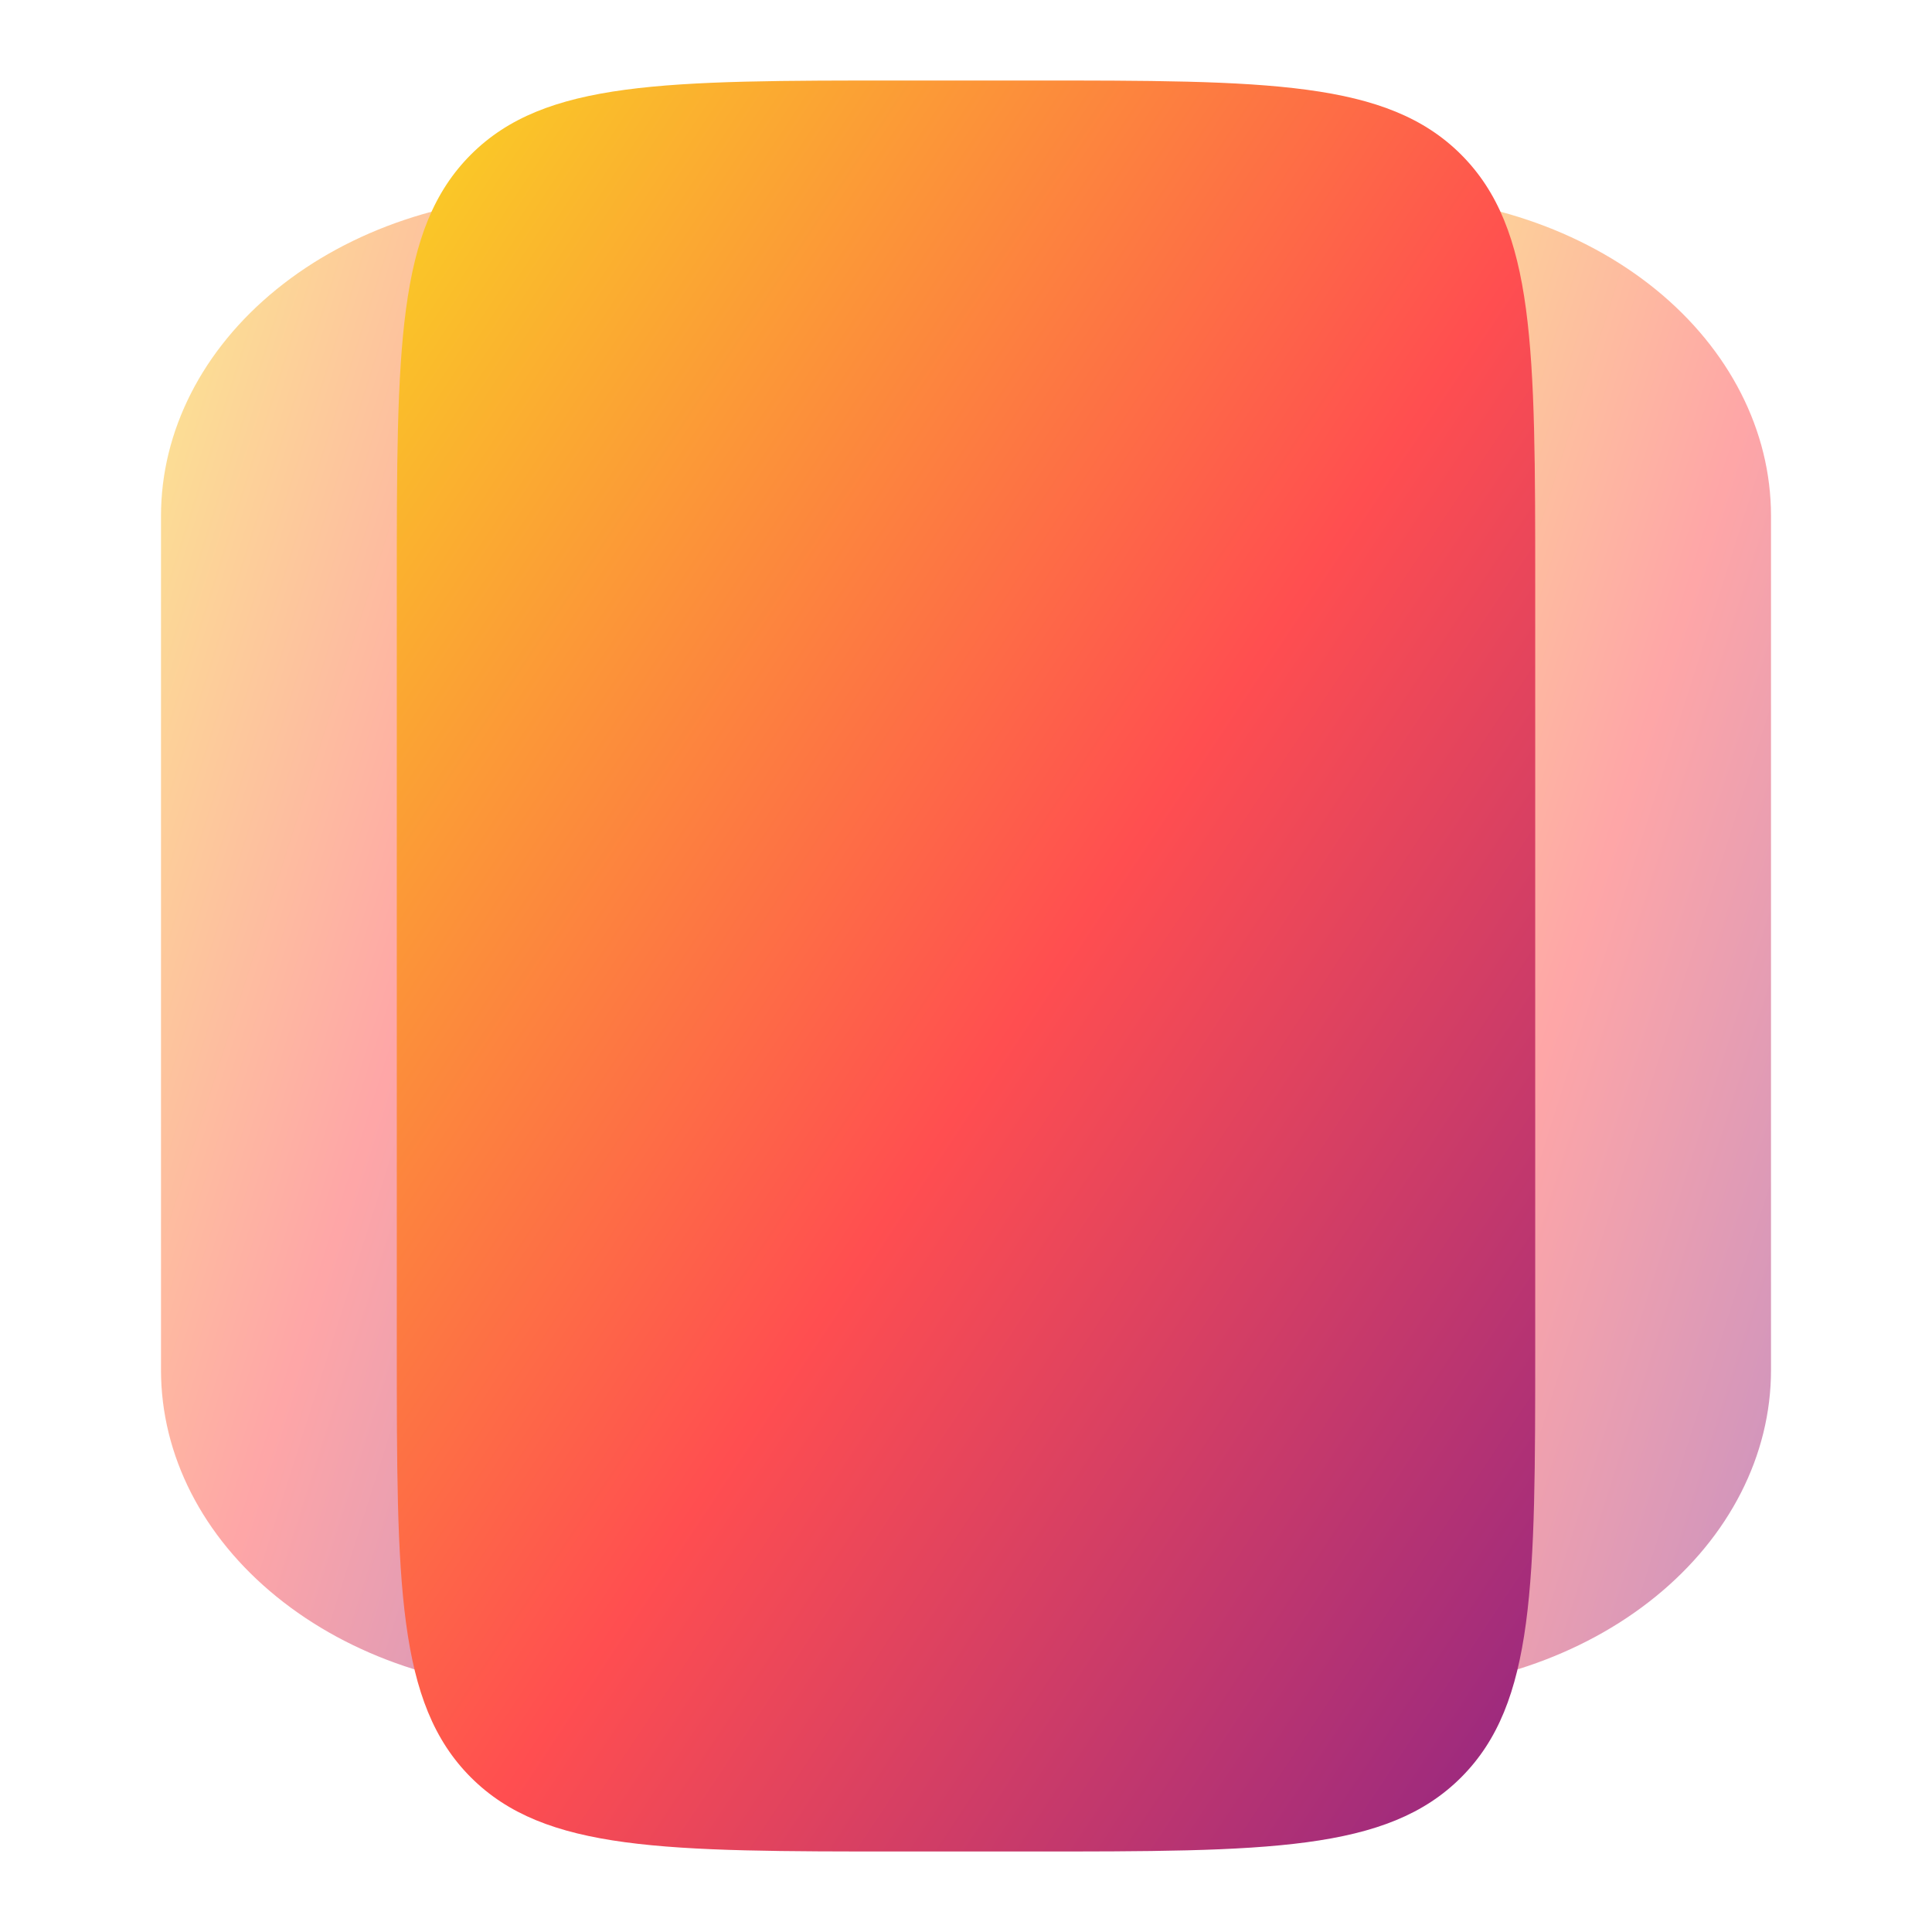
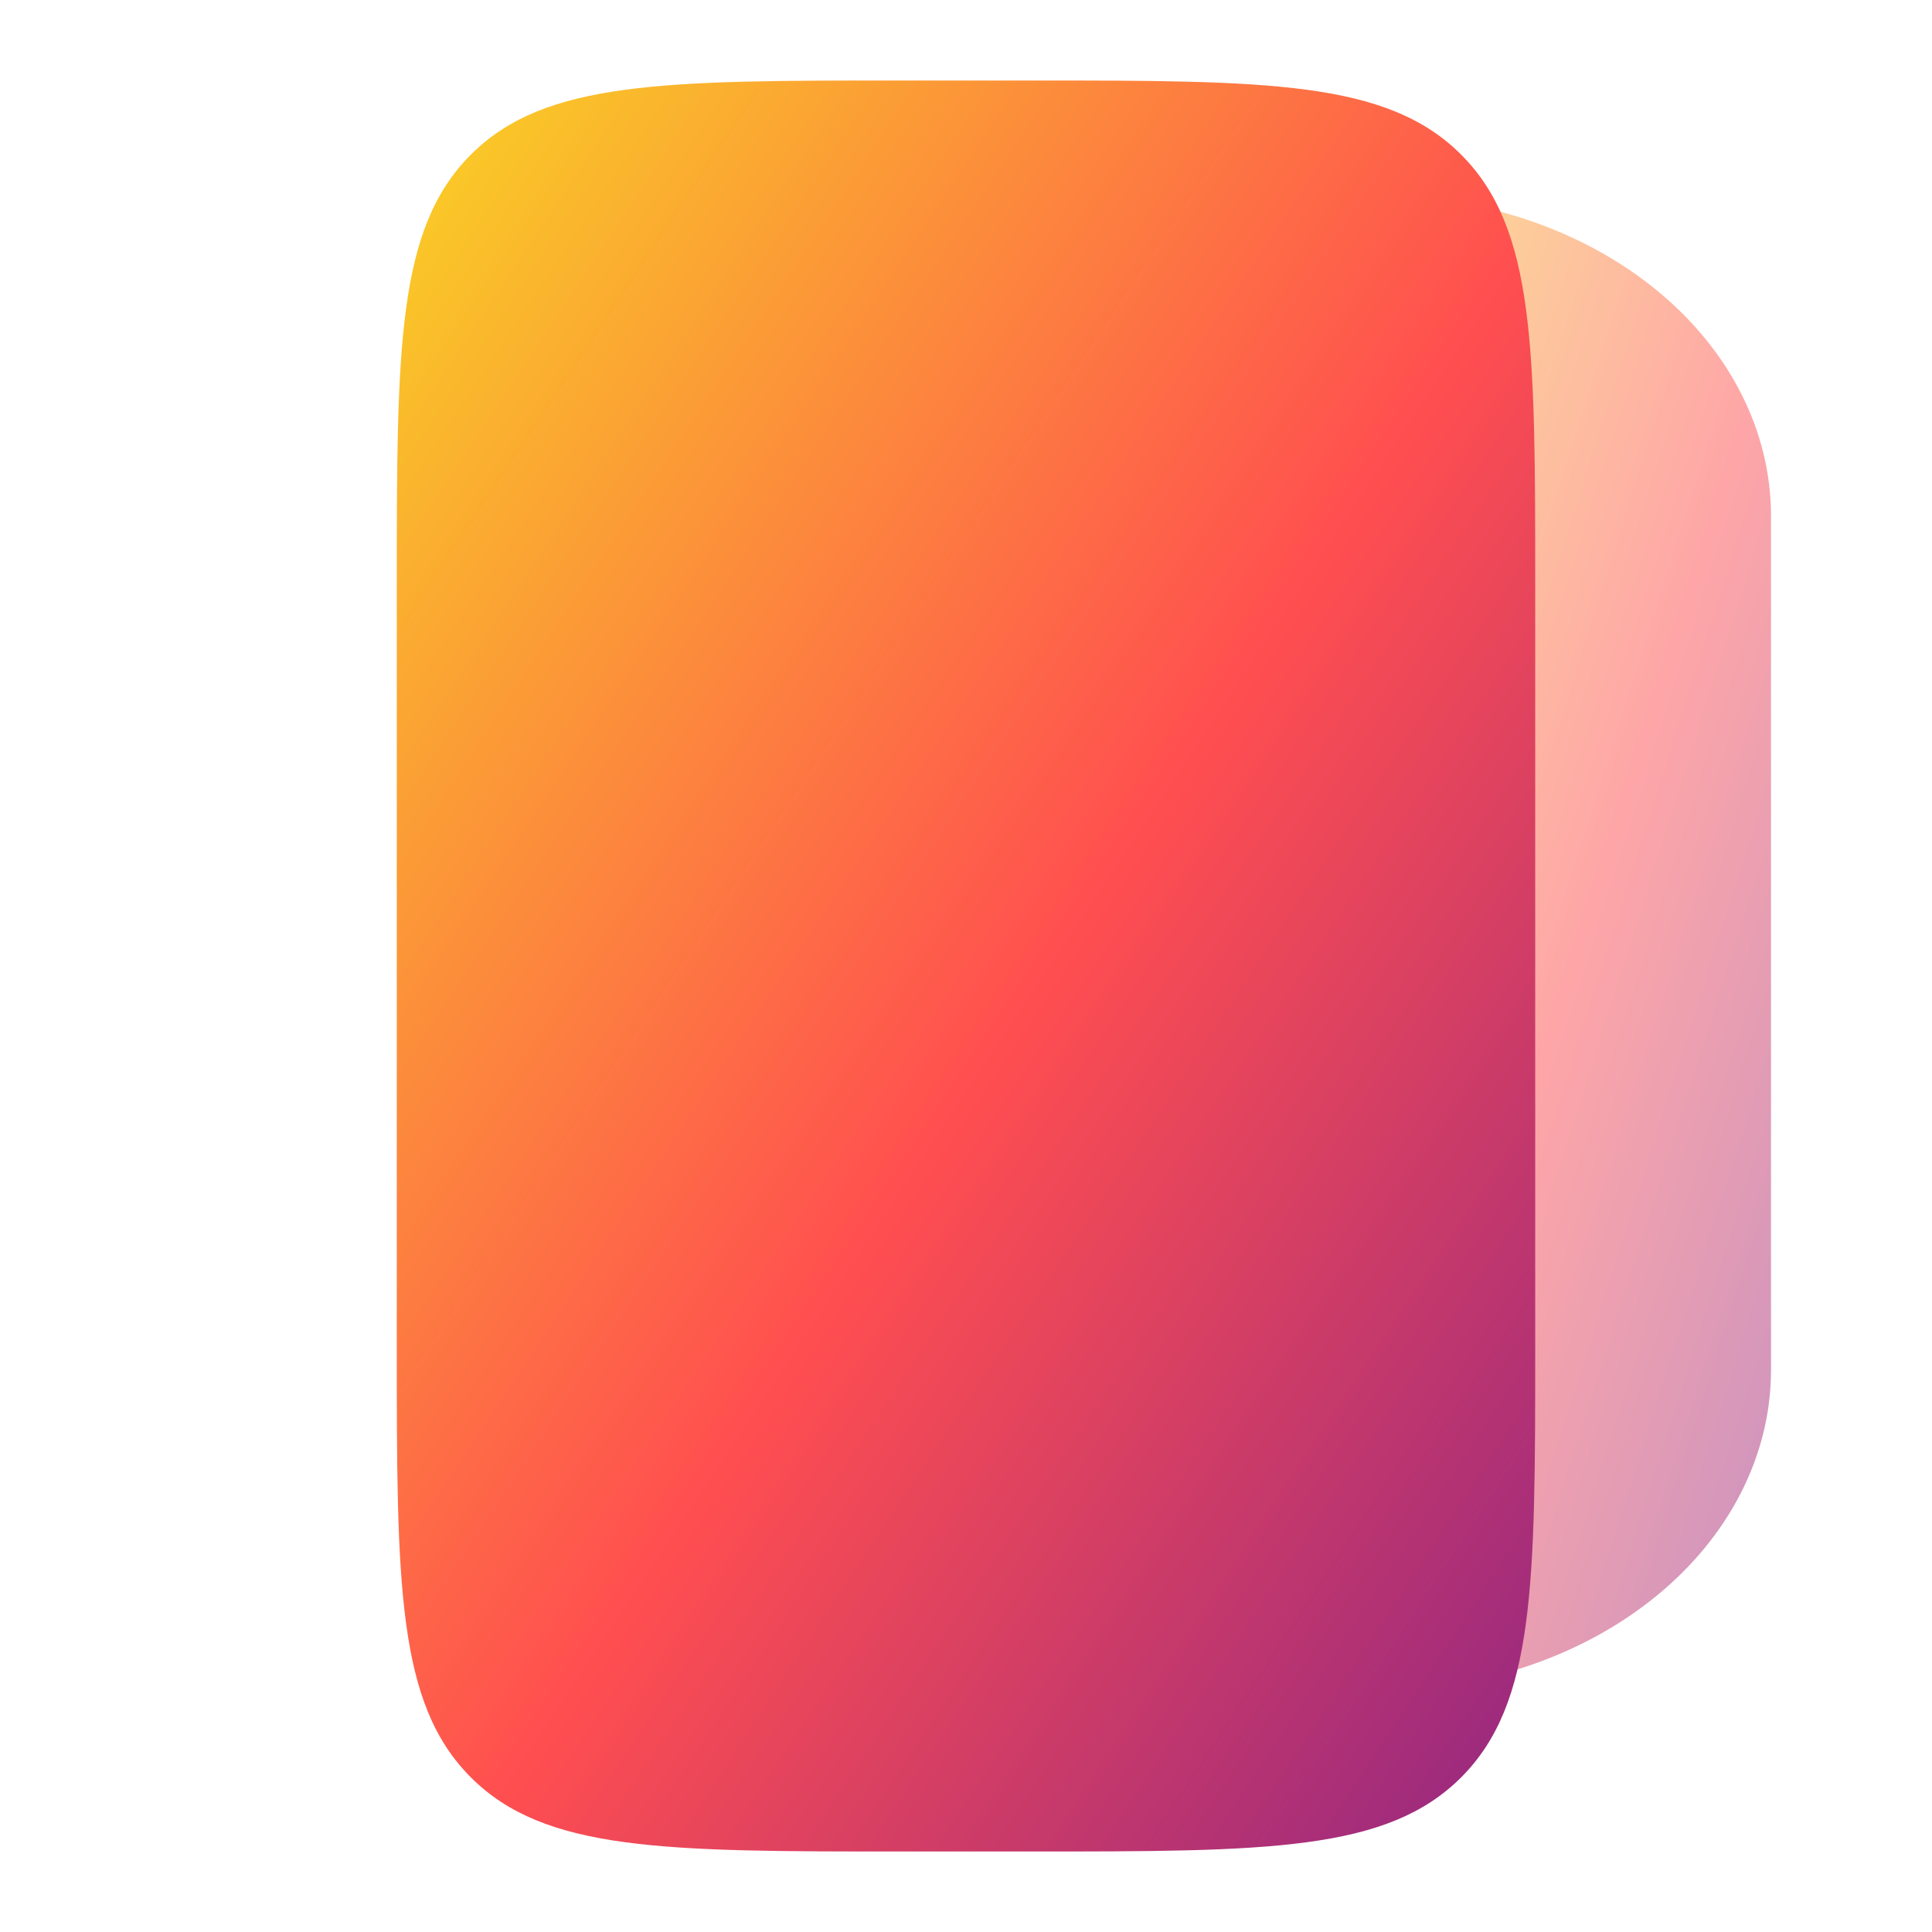
<svg xmlns="http://www.w3.org/2000/svg" width="24" height="24" viewBox="0 0 24 24" fill="none">
  <path opacity="0.5" d="M22 17.02V6.408C22 5.353 21.484 4.34 20.566 3.594C19.647 2.848 18.401 2.429 17.102 2.429C16.886 2.429 16.678 2.498 16.525 2.623C16.372 2.747 16.286 2.916 16.286 3.092V20.337C16.286 20.513 16.372 20.681 16.525 20.806C16.678 20.93 16.886 21 17.102 21C18.401 21 19.647 20.581 20.566 19.834C21.484 19.088 22 18.076 22 17.02Z" fill="url(#paint0_linear_8_778)" />
-   <path opacity="0.5" d="M2 17.02V6.408C2 5.353 2.516 4.34 3.435 3.594C4.353 2.848 5.599 2.429 6.898 2.429C7.114 2.429 7.322 2.498 7.475 2.623C7.628 2.747 7.714 2.916 7.714 3.092V20.337C7.714 20.513 7.628 20.681 7.475 20.806C7.322 20.93 7.114 21 6.898 21C5.599 21 4.353 20.581 3.435 19.834C2.516 19.088 2 18.076 2 17.02Z" fill="url(#paint1_linear_8_778)" />
  <path d="M11.214 23C8.251 23 6.77 23 5.849 22.079C4.929 21.158 4.929 19.678 4.929 16.714V7.286C4.929 4.322 4.929 2.842 5.849 1.921C6.77 1 8.251 1 11.214 1H12.786C15.749 1 17.23 1 18.151 1.921C19.071 2.842 19.071 4.322 19.071 7.286V16.714C19.071 19.678 19.071 21.158 18.151 22.079C17.23 23 15.749 23 12.786 23H11.214Z" fill="url(#paint2_linear_8_778)" />
  <defs>
    <linearGradient id="paint0_linear_8_778" x1="16.203" y1="2.611" x2="27.241" y2="6.112" gradientUnits="userSpaceOnUse">
      <stop stop-color="#F9D423" />
      <stop offset="0.516" stop-color="#FF4E50" />
      <stop offset="0.991" stop-color="#8A2387" />
    </linearGradient>
    <linearGradient id="paint1_linear_8_778" x1="1.917" y1="2.611" x2="12.955" y2="6.112" gradientUnits="userSpaceOnUse">
      <stop stop-color="#F9D423" />
      <stop offset="0.516" stop-color="#FF4E50" />
      <stop offset="0.991" stop-color="#8A2387" />
    </linearGradient>
    <linearGradient id="paint2_linear_8_778" x1="4.724" y1="1.216" x2="25.619" y2="15.06" gradientUnits="userSpaceOnUse">
      <stop stop-color="#F9D423" />
      <stop offset="0.516" stop-color="#FF4E50" />
      <stop offset="0.991" stop-color="#8A2387" />
    </linearGradient>
  </defs>
</svg>